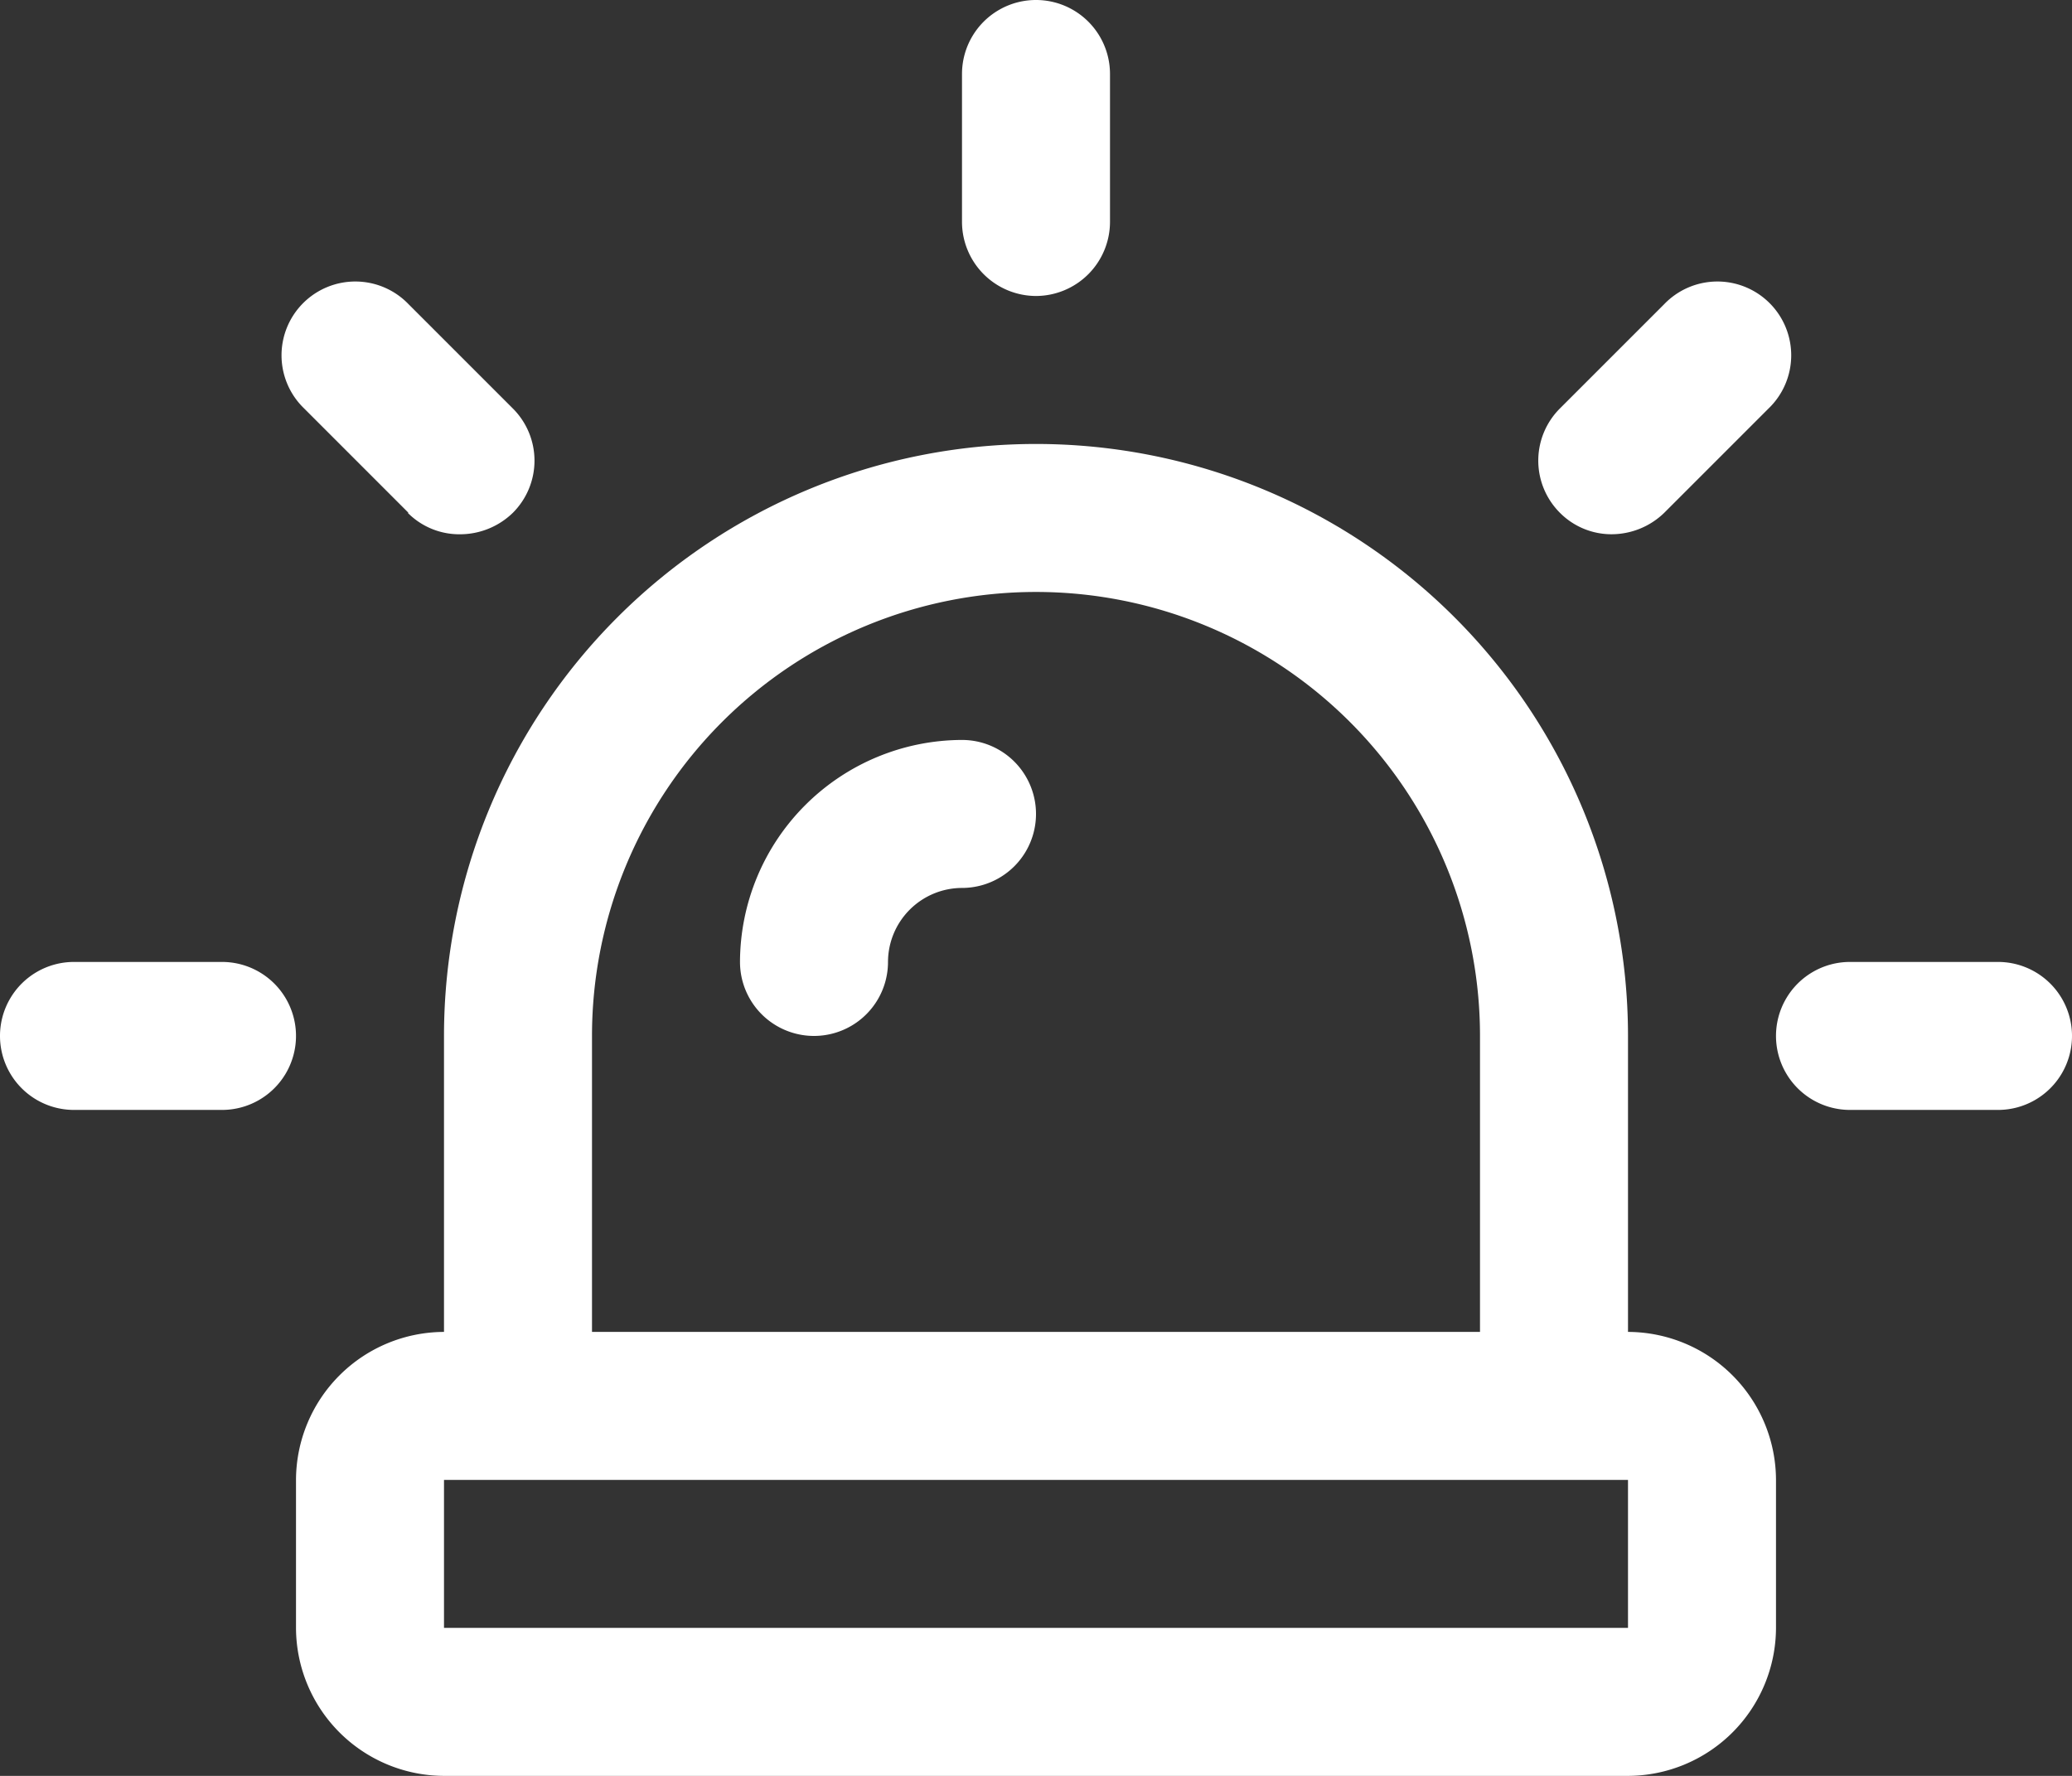
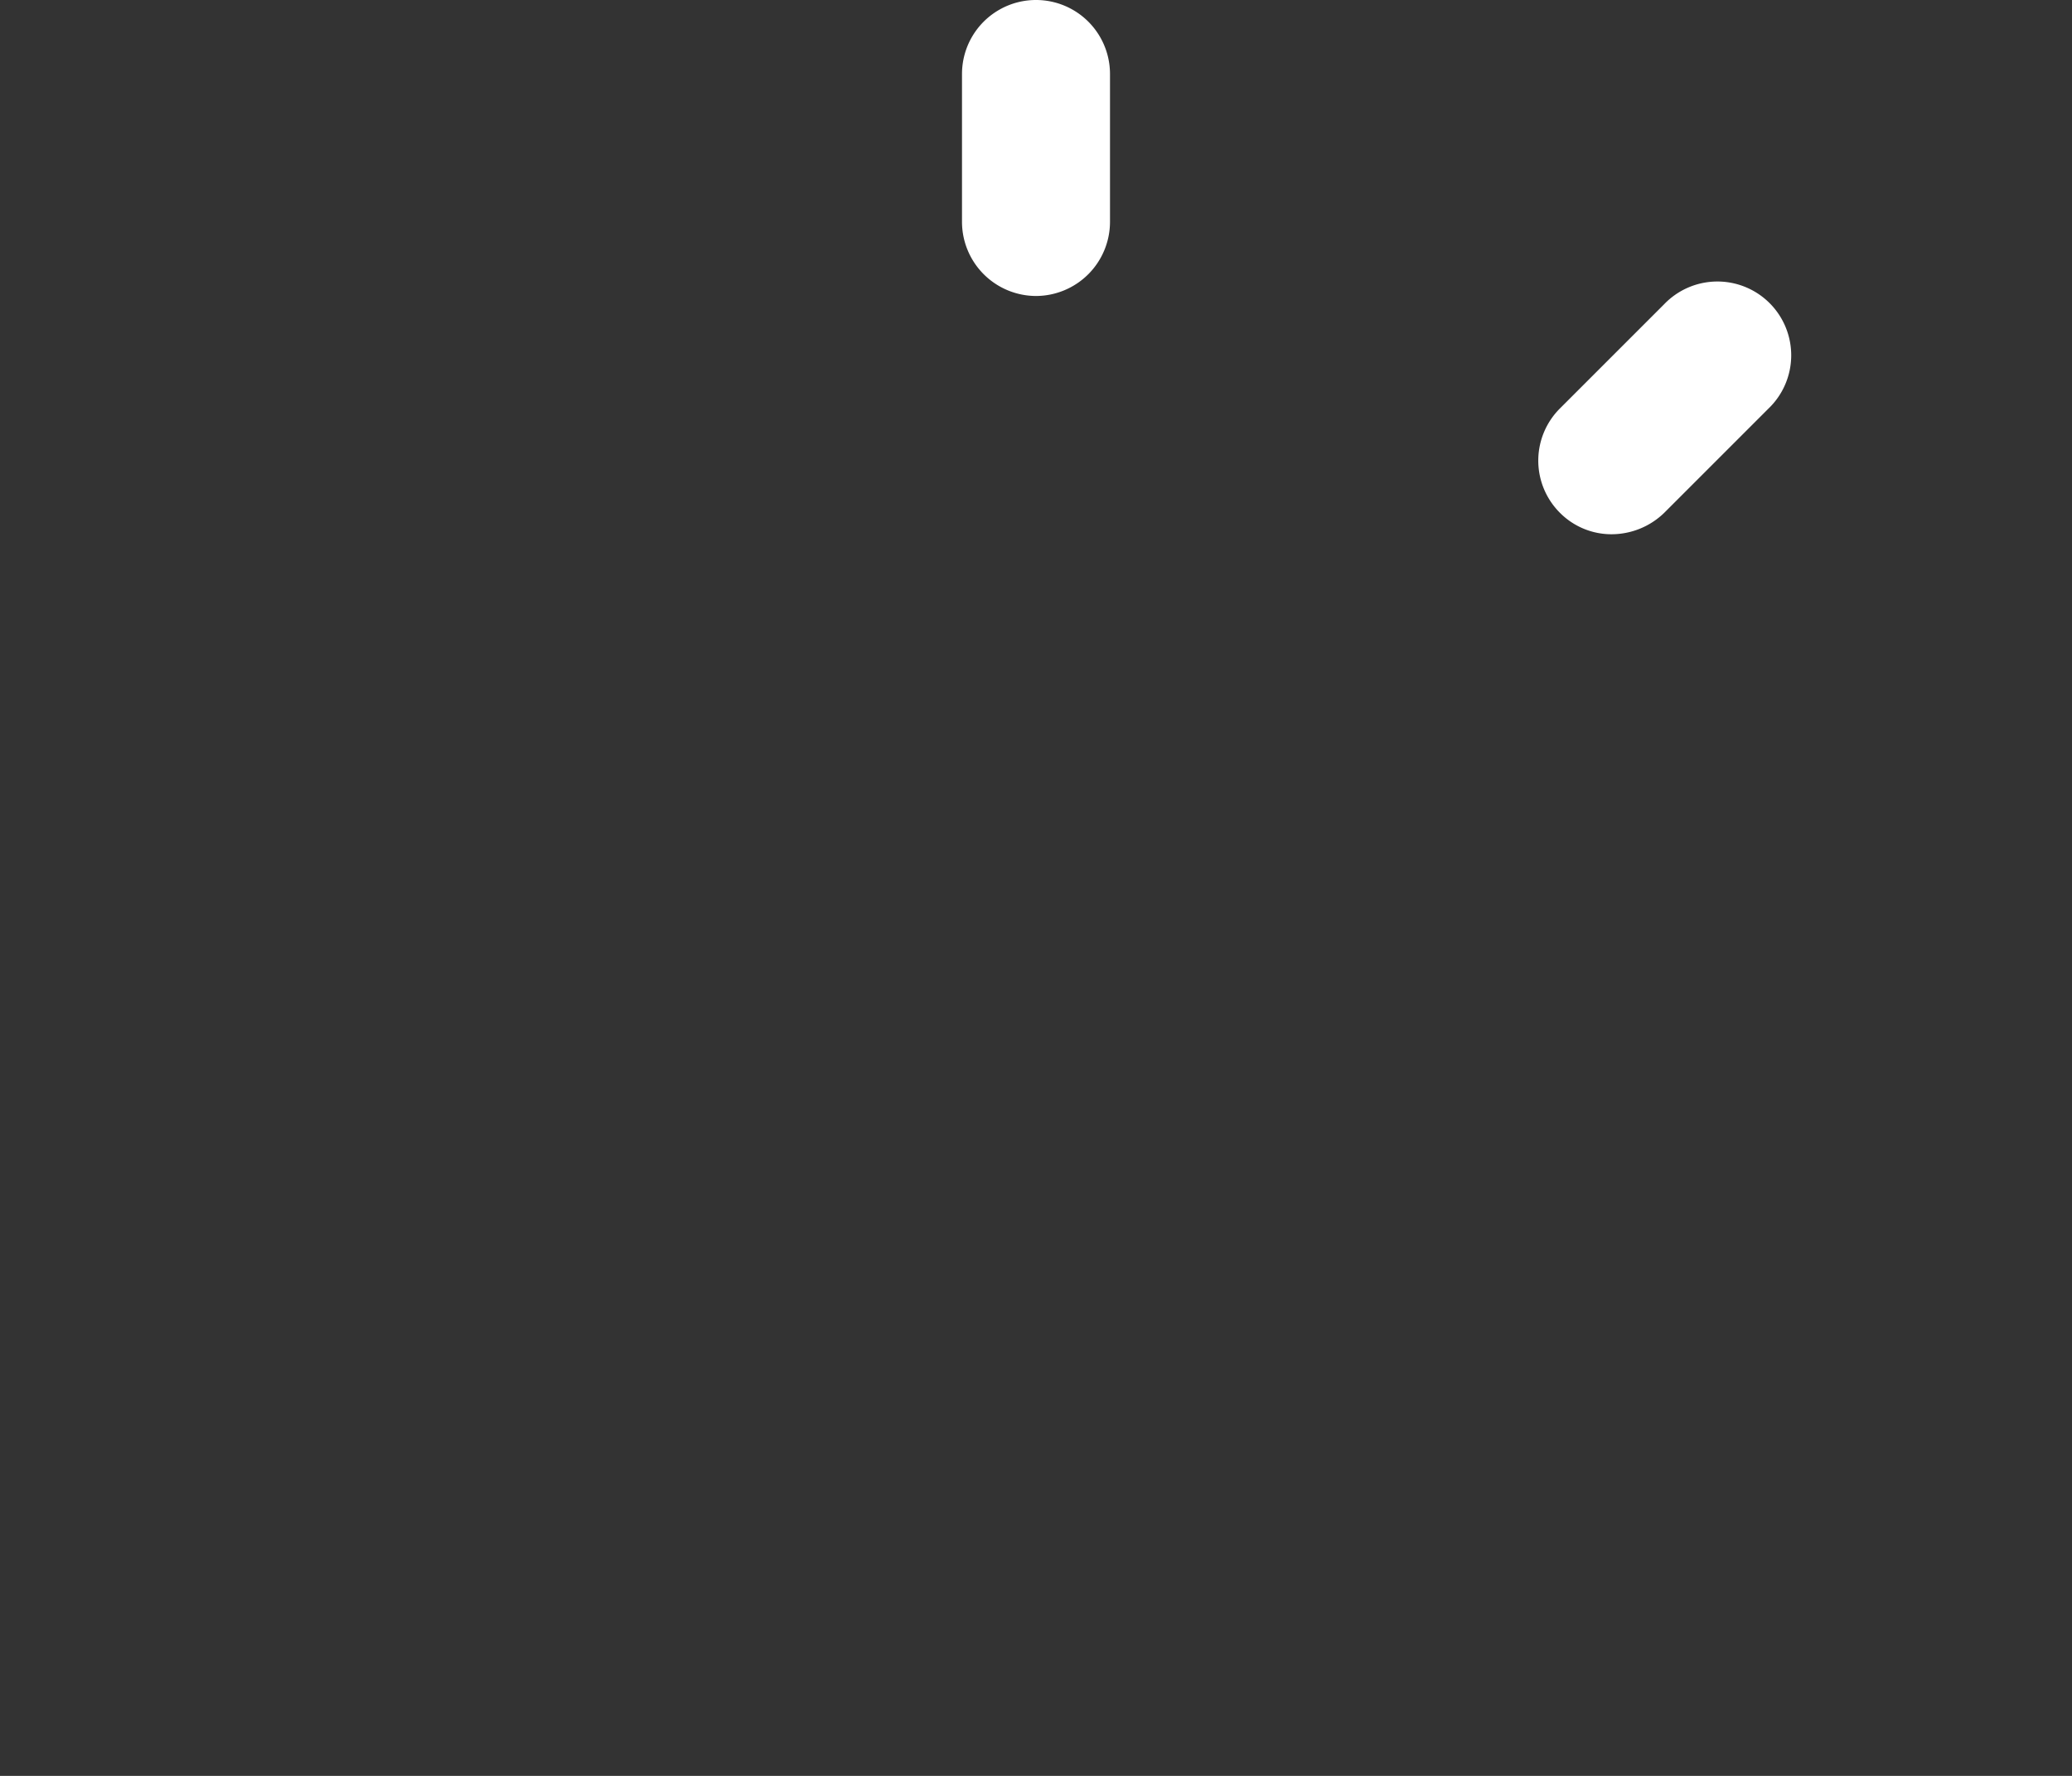
<svg xmlns="http://www.w3.org/2000/svg" width="70" height="60" viewBox="0 0 70 60">
  <rect x="0" y="0" width="70" height="60" fill="#333333" stroke="none" />
  <g id="alarm" transform="translate(-2 -4)">
-     <path id="Path_90925" data-name="Path 90925" d="M51,40V30a20,20,0,0,0-40,0V40a5.015,5.015,0,0,0-5,5v5a5.015,5.015,0,0,0,5,5H51a5.015,5.015,0,0,0,5-5V45A5.015,5.015,0,0,0,51,40ZM16,30a15,15,0,0,1,30,0V40H16ZM11,50V45H51v5Z" transform="translate(6 9)" fill="#fff" />
    <path id="Path_90926" data-name="Path 90926" d="M17.5,14A2.507,2.507,0,0,0,20,11.5v-5a2.5,2.5,0,0,0-5,0v5A2.507,2.507,0,0,0,17.5,14Z" transform="translate(19.5)" fill="#fff" />
-     <path id="Path_90927" data-name="Path 90927" d="M9.5,17h-5a2.5,2.5,0,0,0,0,5h5a2.5,2.5,0,0,0,0-5Z" transform="translate(0 19.5)" fill="#fff" />
-     <path id="Path_90928" data-name="Path 90928" d="M33.5,17h-5a2.5,2.5,0,0,0,0,5h5a2.5,2.5,0,0,0,0-5Z" transform="translate(36 19.5)" fill="#fff" />
-     <path id="Path_90929" data-name="Path 90929" d="M10.049,15.6a2.455,2.455,0,0,0,1.775.725A2.561,2.561,0,0,0,13.6,15.6a2.49,2.49,0,0,0,0-3.525L10.074,8.549a2.493,2.493,0,1,0-3.525,3.525L10.074,15.6Z" transform="translate(5.726 5.726)" fill="#fff" />
    <path id="Path_90930" data-name="Path 90930" d="M25.269,16.324a2.561,2.561,0,0,0,1.775-.725l3.525-3.525a2.493,2.493,0,1,0-3.525-3.525l-3.525,3.525a2.49,2.49,0,0,0,0,3.525,2.455,2.455,0,0,0,1.775.725Z" transform="translate(31.181 5.726)" fill="#fff" />
-     <path id="Path_90931" data-name="Path 90931" d="M19.5,14A7.522,7.522,0,0,0,12,21.5a2.5,2.5,0,0,0,5,0A2.507,2.507,0,0,1,19.5,19a2.5,2.5,0,0,0,0-5Z" transform="translate(15 15)" fill="#fff" />
  </g>
</svg>